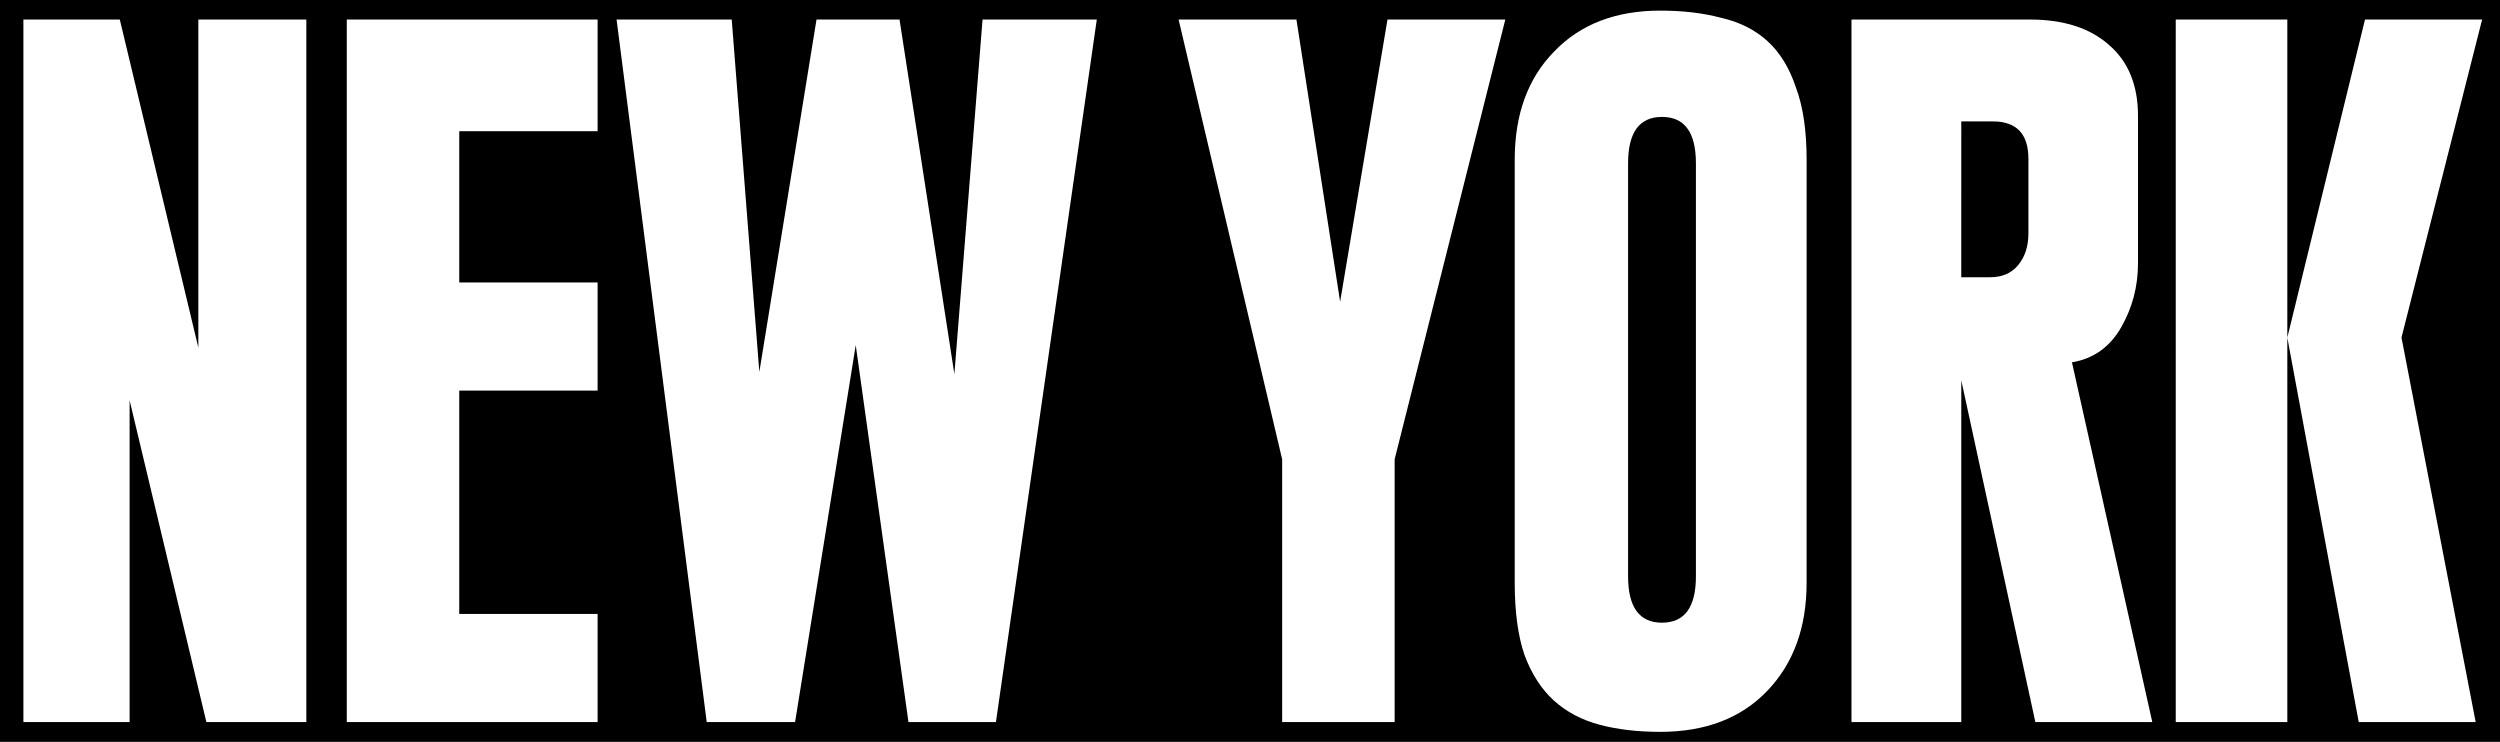
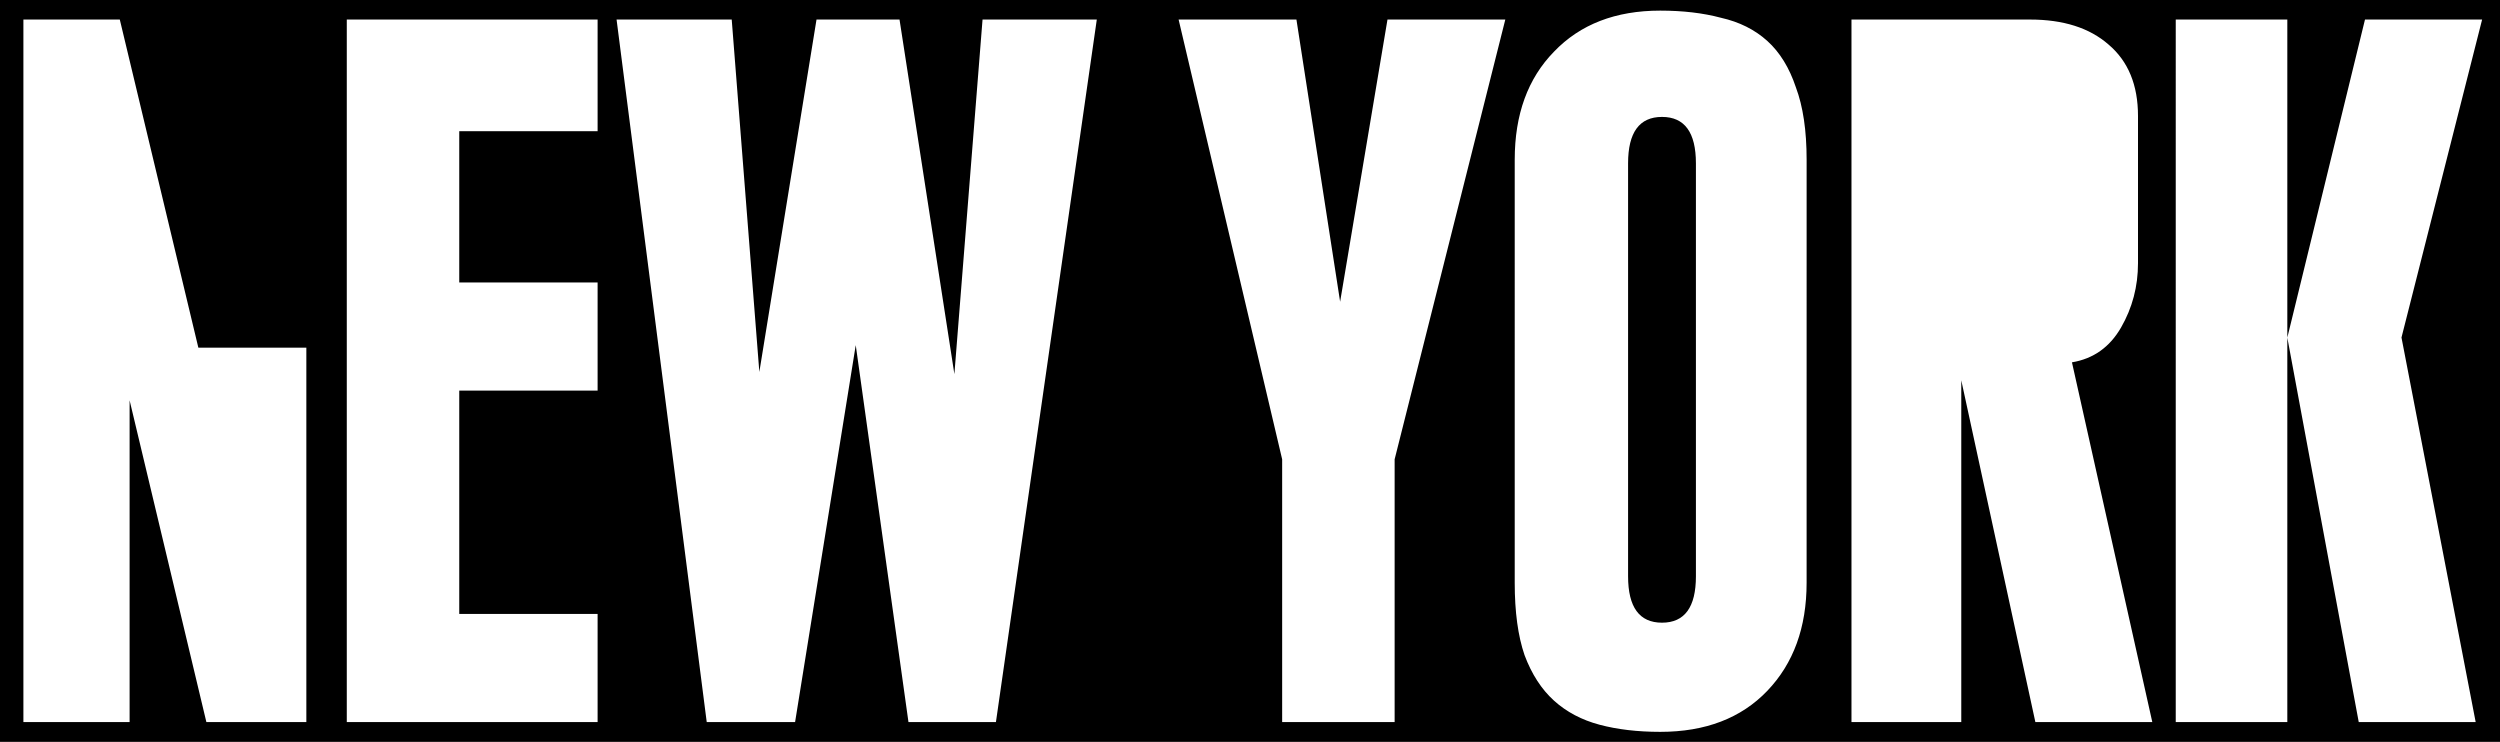
<svg xmlns="http://www.w3.org/2000/svg" version="1.1" id="Layer_1" x="0px" y="0px" width="674px" height="200px" viewBox="0 0 674 200" enable-background="new 0 0 674 200" xml:space="preserve">
  <g>
    <path d="M448.075,31.522c-6.098,0-9.145,4.173-9.145,12.517V155.36c0,8.345,3.047,12.515,9.145,12.515   c6.096,0,9.145-4.17,9.145-12.515V44.039C457.22,35.695,454.171,31.522,448.075,31.522z" />
-     <path d="M0,0v200h674V0H0z M82.589,194.662H55.638l-20.696-86.736v86.736H6.308V5.27h25.988l21.178,88.454L53.472,5.27h29.117   V194.662z M161.114,35.374h-37.3v40.782h37.3v29.143h-37.3v60.225h37.3v29.141l-67.621-0.002V5.27h67.621V35.374z M268.505,194.662   h-23.584L230.708,93.047l-16.352,101.615h-23.824L166.227,5.27h31.044l7.447,95.013L220.132,5.27h22.379l14.791,95.594   l7.592-95.594h30.803L268.505,194.662z M375.993,123.827v70.835h-30.324v-70.835L317.753,5.27h31.764l11.779,76.08l12.768-76.08   h31.766L375.993,123.827z M487.062,157.119c0,12.034-3.529,21.74-10.588,29.121c-7.061,7.38-16.688,11.068-28.881,11.068   c-6.096,0-11.553-0.642-16.363-1.924c-4.812-1.283-8.902-3.445-12.275-6.496c-3.369-3.051-6.018-7.139-7.941-12.276   c-1.762-5.133-2.645-11.631-2.645-19.493V43.051c0-12.191,3.529-21.898,10.588-29.116c7.059-7.38,16.605-11.071,28.637-11.071   c6.098,0,11.553,0.642,16.363,1.924c4.975,1.12,9.146,3.209,12.516,6.258s5.939,7.221,7.701,12.514   c1.924,5.136,2.891,11.631,2.891,19.492L487.062,157.119z M548.733,194.664l-19.973-92.137v92.137h-29.602V5.271l48.129-0.002   c8.984,0,16.043,2.246,21.178,6.742c5.299,4.49,7.939,10.909,7.939,19.252v39.708c0,6.258-1.523,12.031-4.568,17.329   c-3.051,5.293-7.459,8.422-13.238,9.385l21.66,96.979H548.733z M667.44,194.662h-31.525L616.661,91.019v103.644h-30.08V5.27h30.08   v85.749L637.601,5.27h31.578L647.44,90.997L667.44,194.662z" />
-     <path d="M537.235,32.729h-8.473l-0.004,42.014h7.754c3.207,0,5.693-1.044,7.459-3.129c1.924-2.246,2.889-5.137,2.889-8.663V42.833   C546.86,36.096,543.653,32.729,537.235,32.729z" />
+     <path d="M0,0v200h674V0H0z M82.589,194.662H55.638l-20.696-86.736v86.736H6.308V5.27h25.988l21.178,88.454h29.117   V194.662z M161.114,35.374h-37.3v40.782h37.3v29.143h-37.3v60.225h37.3v29.141l-67.621-0.002V5.27h67.621V35.374z M268.505,194.662   h-23.584L230.708,93.047l-16.352,101.615h-23.824L166.227,5.27h31.044l7.447,95.013L220.132,5.27h22.379l14.791,95.594   l7.592-95.594h30.803L268.505,194.662z M375.993,123.827v70.835h-30.324v-70.835L317.753,5.27h31.764l11.779,76.08l12.768-76.08   h31.766L375.993,123.827z M487.062,157.119c0,12.034-3.529,21.74-10.588,29.121c-7.061,7.38-16.688,11.068-28.881,11.068   c-6.096,0-11.553-0.642-16.363-1.924c-4.812-1.283-8.902-3.445-12.275-6.496c-3.369-3.051-6.018-7.139-7.941-12.276   c-1.762-5.133-2.645-11.631-2.645-19.493V43.051c0-12.191,3.529-21.898,10.588-29.116c7.059-7.38,16.605-11.071,28.637-11.071   c6.098,0,11.553,0.642,16.363,1.924c4.975,1.12,9.146,3.209,12.516,6.258s5.939,7.221,7.701,12.514   c1.924,5.136,2.891,11.631,2.891,19.492L487.062,157.119z M548.733,194.664l-19.973-92.137v92.137h-29.602V5.271l48.129-0.002   c8.984,0,16.043,2.246,21.178,6.742c5.299,4.49,7.939,10.909,7.939,19.252v39.708c0,6.258-1.523,12.031-4.568,17.329   c-3.051,5.293-7.459,8.422-13.238,9.385l21.66,96.979H548.733z M667.44,194.662h-31.525L616.661,91.019v103.644h-30.08V5.27h30.08   v85.749L637.601,5.27h31.578L647.44,90.997L667.44,194.662z" />
  </g>
</svg>